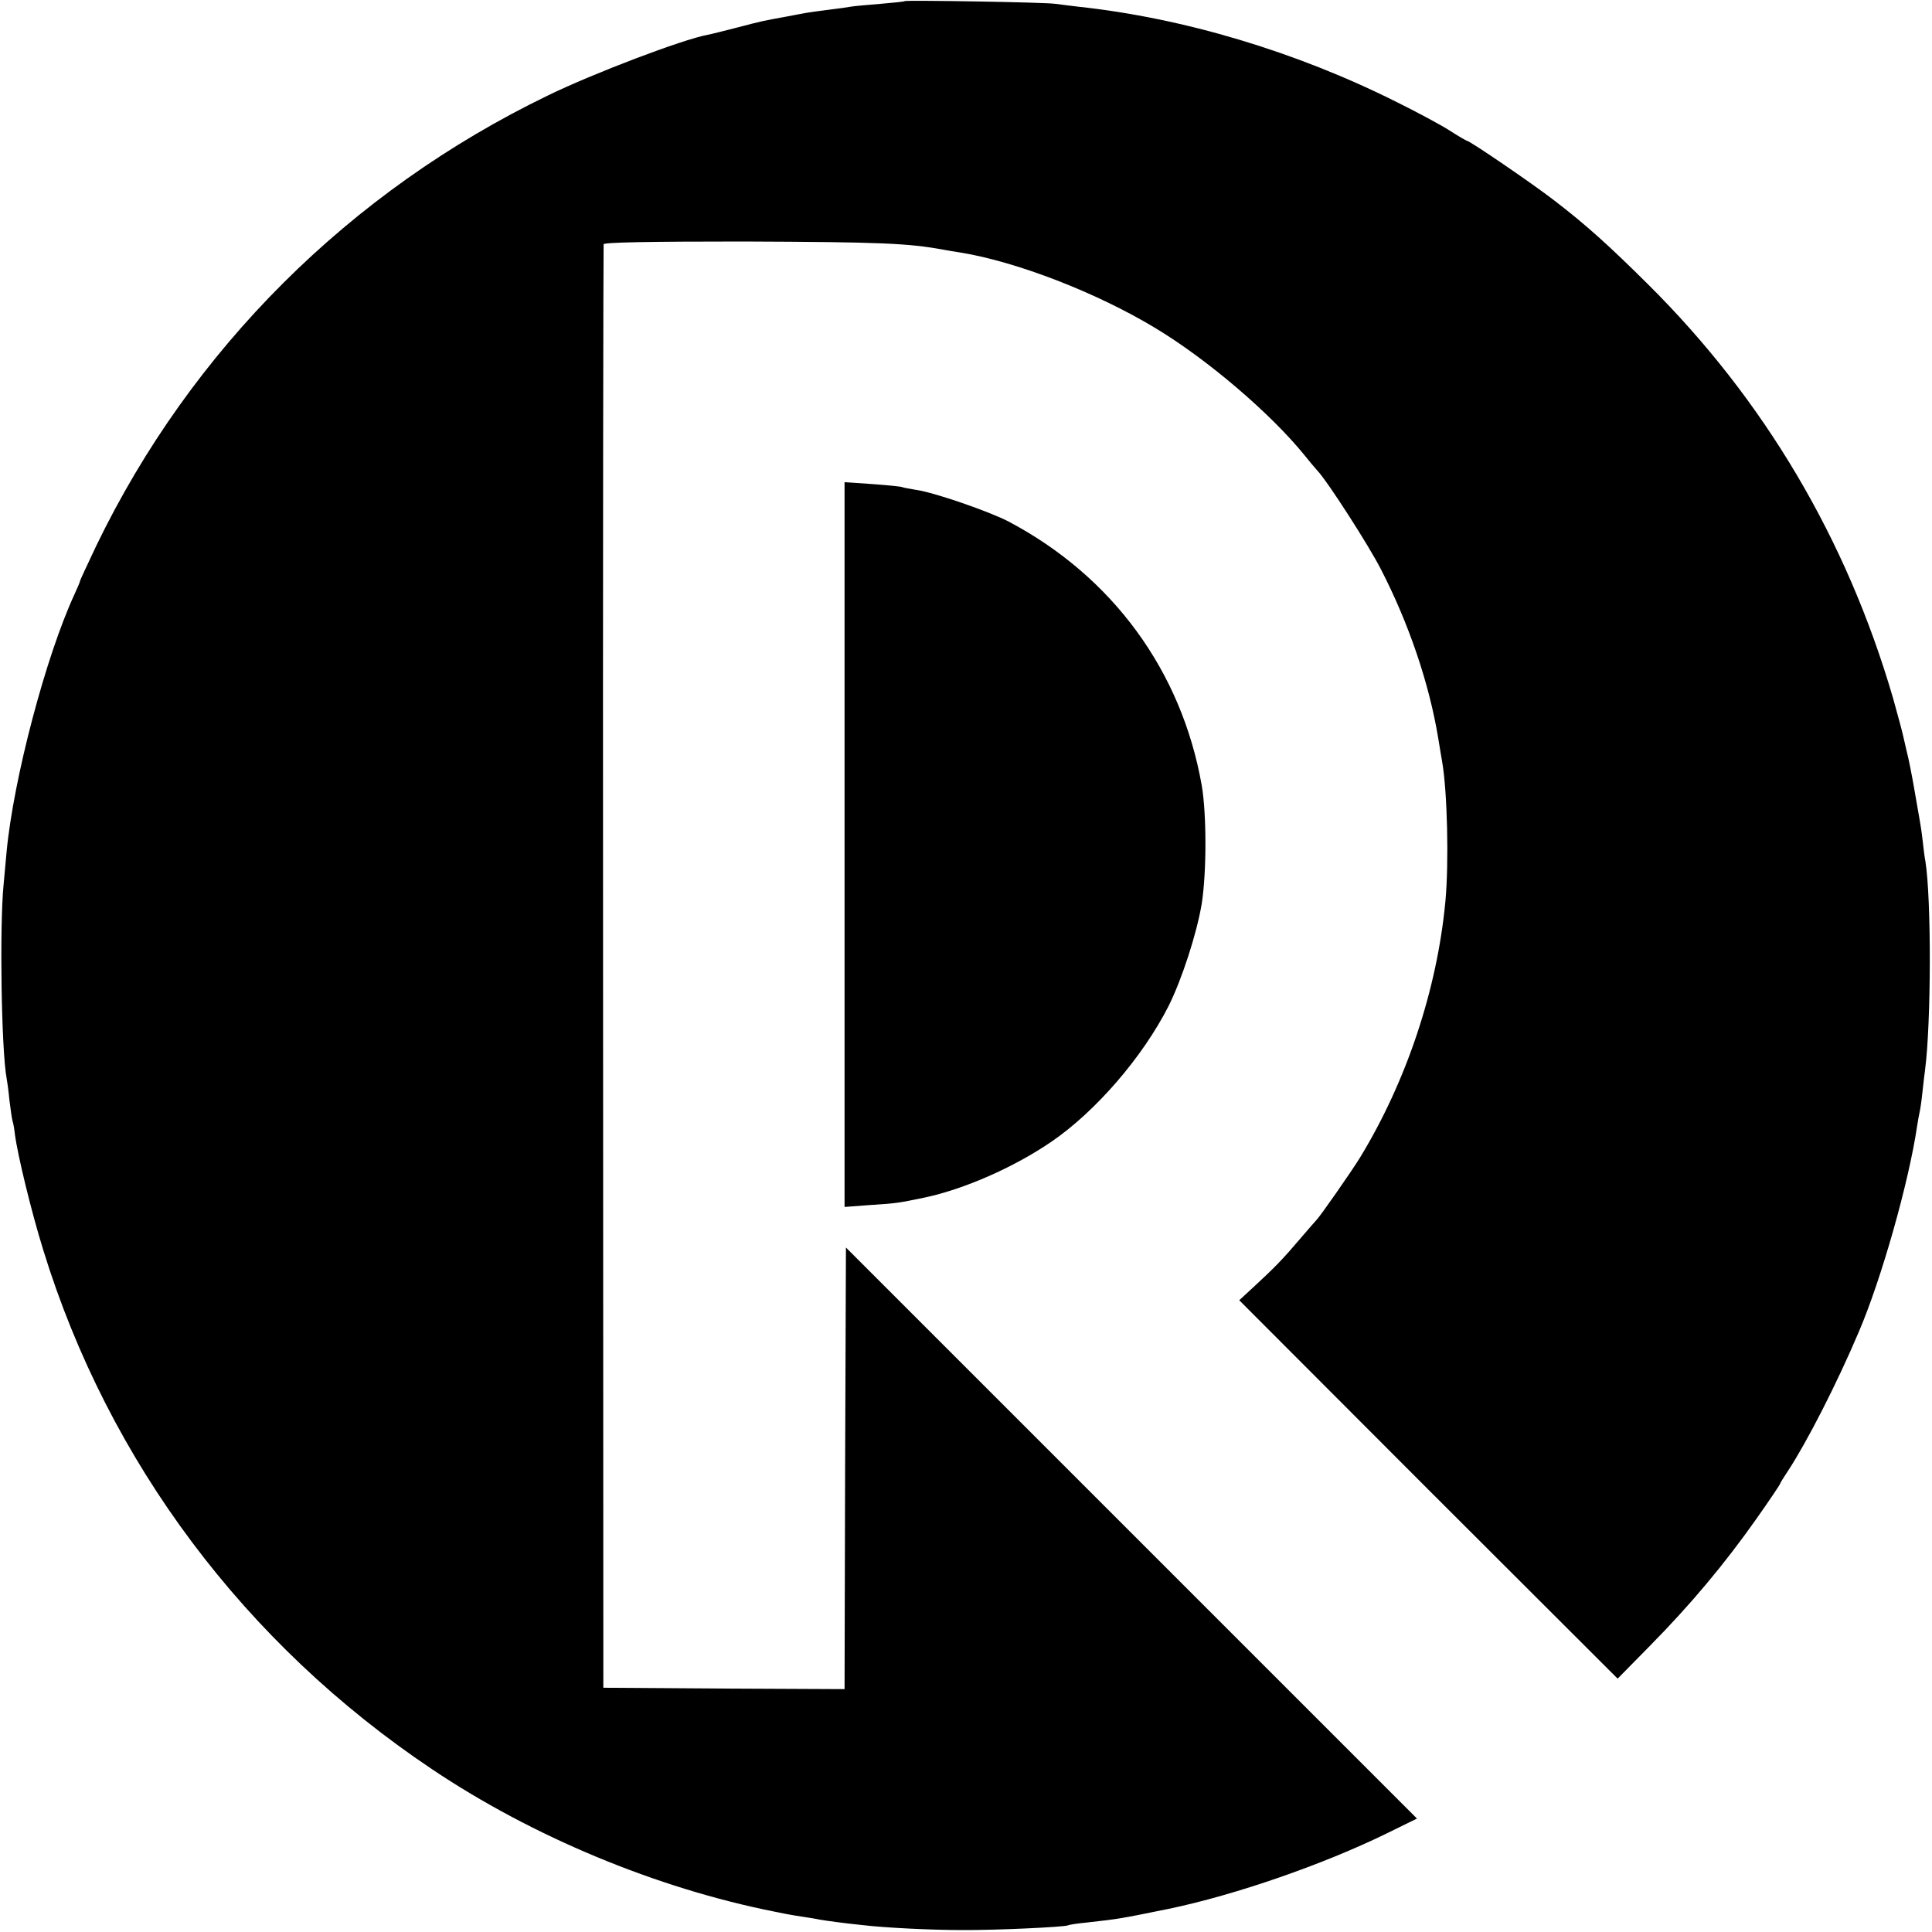
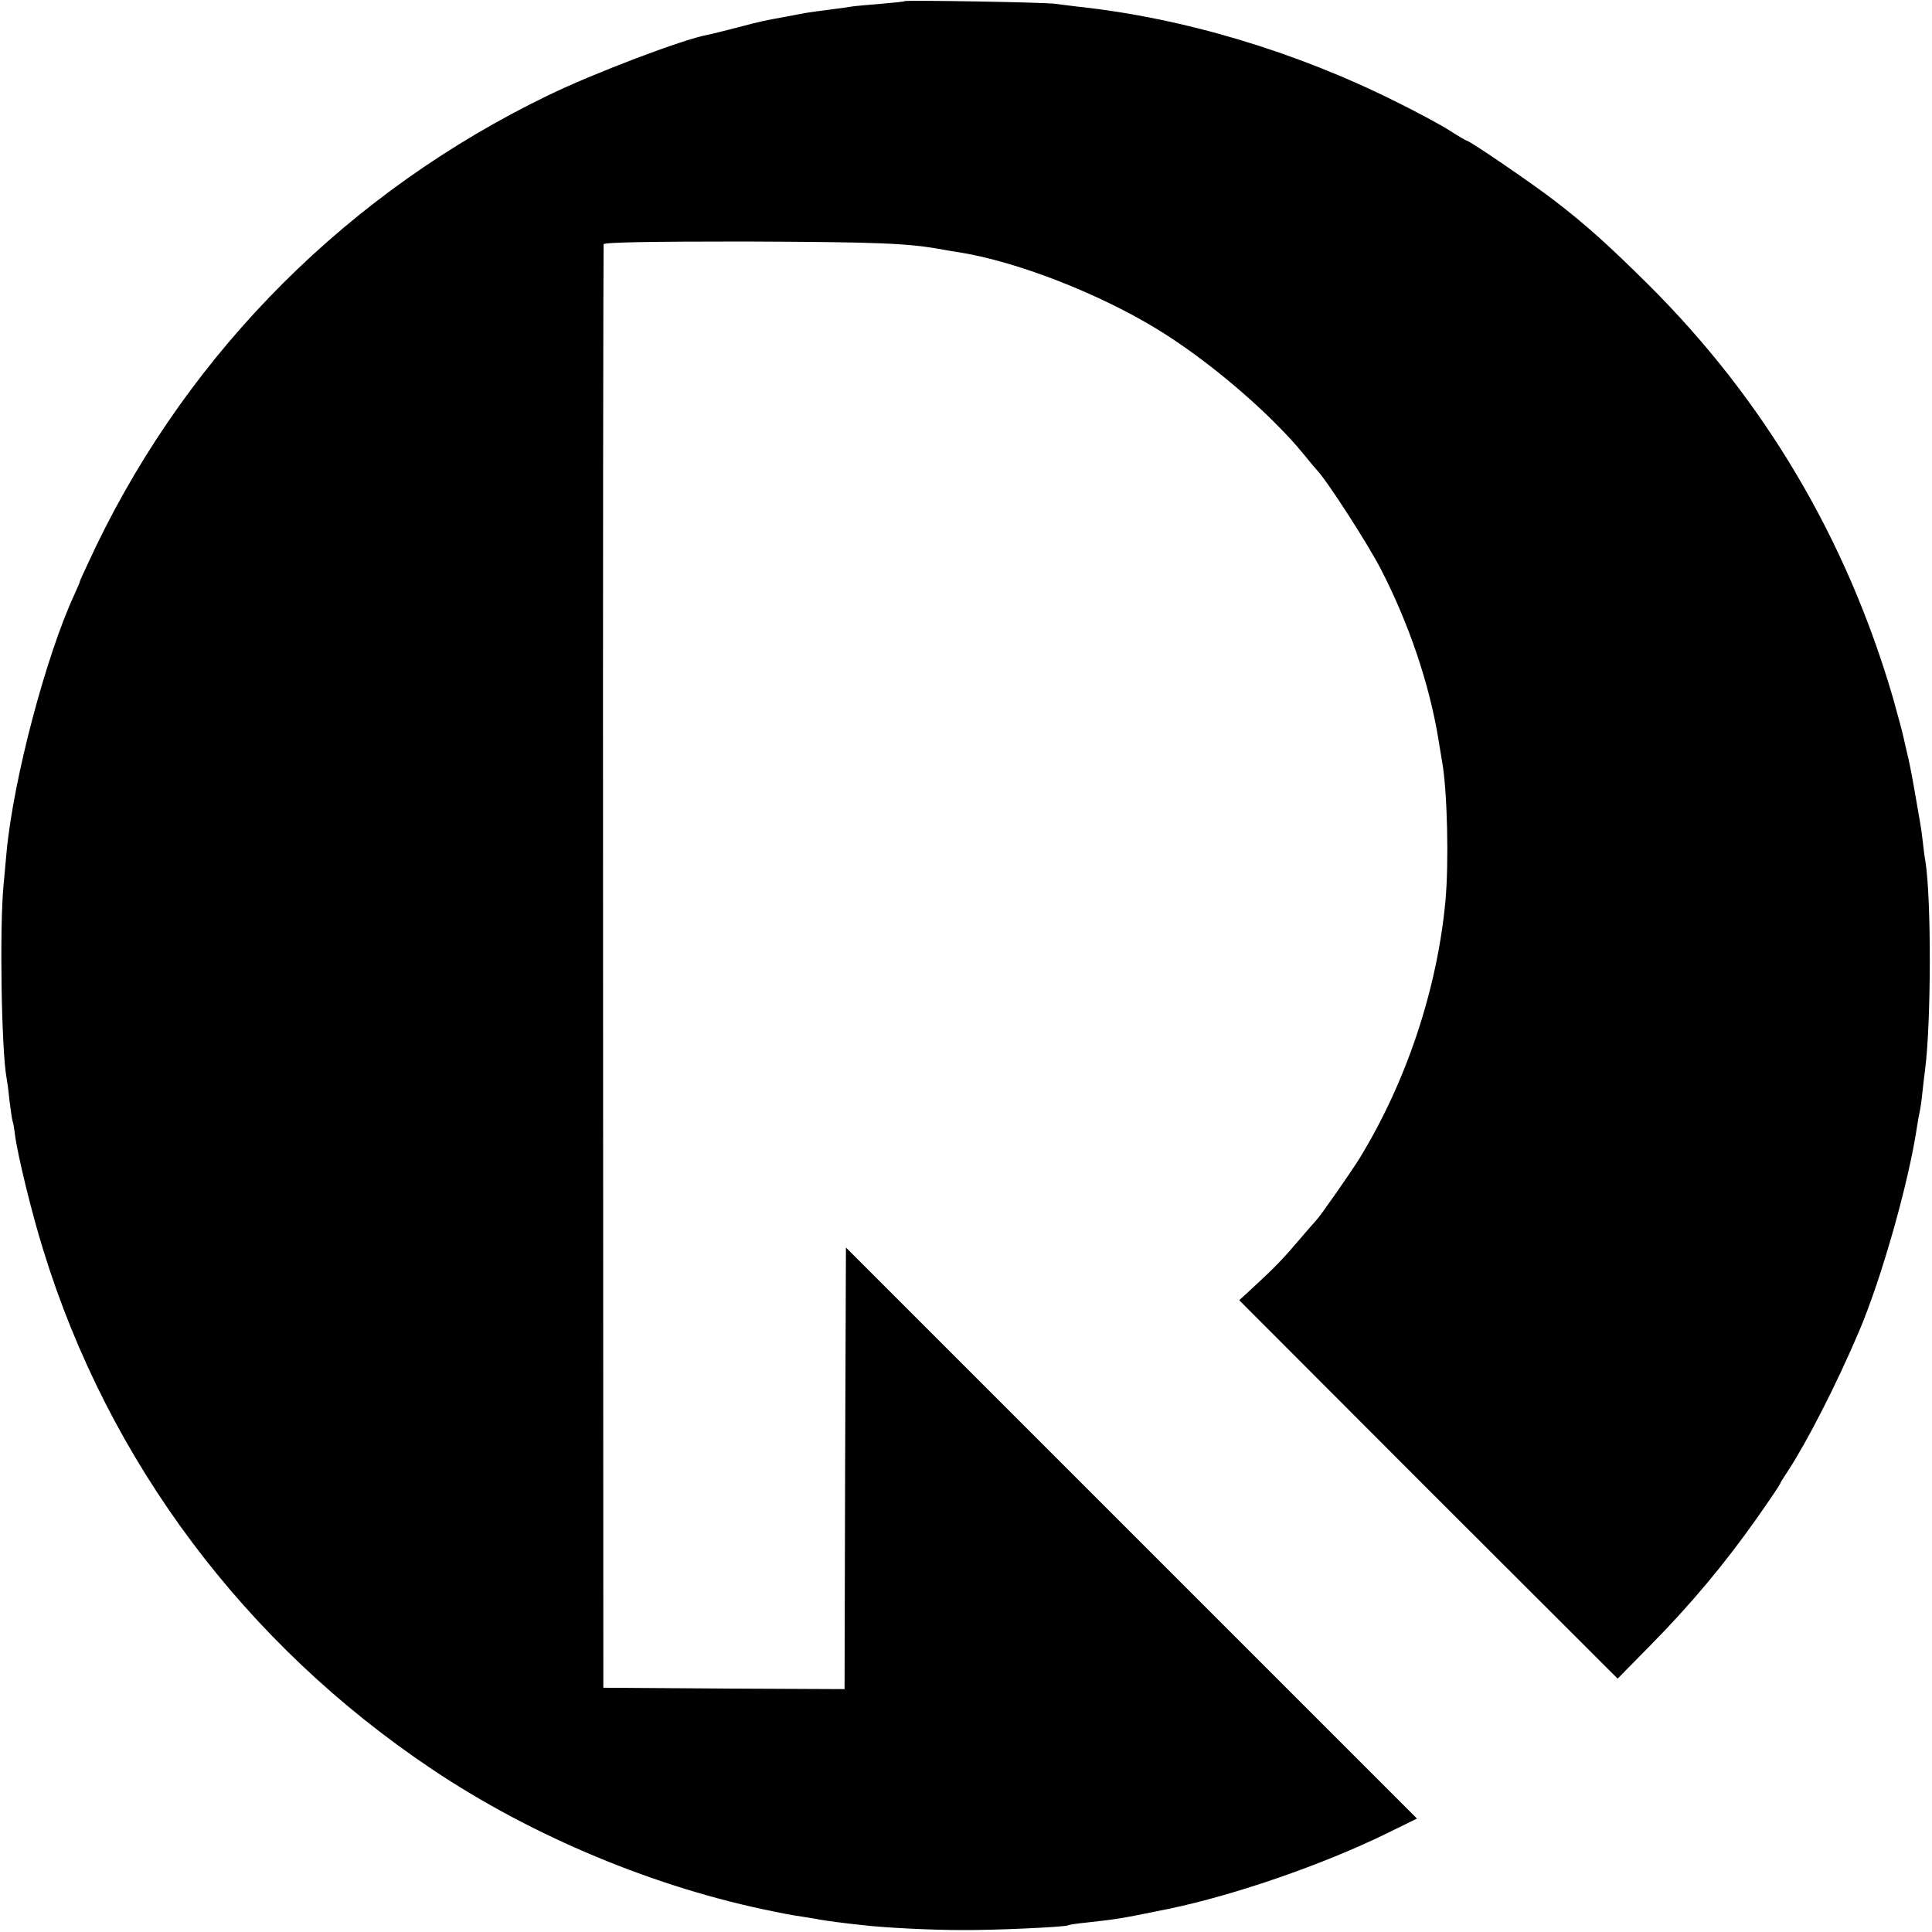
<svg xmlns="http://www.w3.org/2000/svg" version="1.0" width="700pt" height="700pt" viewBox="0 0 700 700" preserveAspectRatio="xMidYMid meet">
  <g transform="translate(0,700) scale(0.1,-0.1)" fill="#000000" stroke="none">
    <path d="M3278 6996 c-1 -2 -42 -6 -89 -10 -47 -4 -95 -8 -105 -10 -10 -2 -46 -7 -79 -11 -32 -4 -68 -9 -80 -11 -11 -2 -45 -8 -75 -14 -83 -15 -89 -16 -180 -40 -47 -12 -94 -24 -106 -26 -91 -17 -415 -140 -579 -220 -719 -348 -1292 -920 -1636 -1631 -32 -68 -59 -125 -59 -128 0 -3 -9 -24 -20 -48 -103 -222 -221 -668 -246 -932 -2 -22 -7 -76 -11 -120 -15 -153 -8 -601 11 -702 2 -10 7 -45 10 -78 4 -33 9 -67 11 -75 3 -8 7 -31 9 -50 10 -76 60 -282 103 -420 236 -766 730 -1426 1408 -1880 365 -245 813 -431 1240 -516 11 -2 31 -6 45 -9 14 -3 41 -7 60 -10 19 -3 46 -7 59 -10 23 -4 87 -13 156 -20 84 -10 253 -18 360 -18 119 -1 373 11 384 17 3 2 33 7 66 10 125 14 122 14 300 50 240 50 558 160 789 273 l110 54 -1035 1035 -1034 1034 -3 -800 -2 -800 -437 2 -437 3 -1 2610 c-1 1436 1 2615 2 2620 2 7 166 10 506 10 497 -2 597 -6 727 -30 14 -3 41 -7 60 -10 203 -33 493 -145 705 -273 188 -113 418 -309 542 -462 15 -19 36 -44 46 -55 37 -39 186 -271 230 -357 101 -196 175 -413 208 -613 5 -33 12 -71 14 -84 19 -108 25 -365 12 -506 -30 -321 -142 -655 -310 -930 -30 -49 -146 -215 -157 -225 -3 -3 -30 -34 -60 -69 -61 -72 -93 -105 -168 -174 l-52 -48 685 -686 686 -685 118 120 c146 148 269 295 384 458 48 68 87 126 87 129 0 2 13 23 29 47 67 102 176 314 256 503 81 189 181 541 211 745 3 19 7 42 9 50 2 8 7 40 10 70 3 30 8 69 10 85 22 171 23 617 1 755 -3 14 -7 48 -10 75 -3 28 -8 59 -10 70 -2 11 -11 63 -20 115 -9 52 -21 113 -27 135 -5 22 -12 51 -15 65 -3 14 -19 72 -35 130 -168 577 -467 1082 -888 1500 -140 139 -225 216 -340 304 -76 59 -306 216 -316 216 -2 0 -30 16 -61 36 -31 20 -118 67 -193 104 -365 183 -773 305 -1156 346 -27 3 -63 8 -80 10 -34 6 -541 14 -547 10z" />
-     <path d="M3060 3940 l0 -1313 93 7 c94 6 101 7 197 27 142 30 323 109 459 202 161 110 331 307 425 492 48 96 102 262 120 370 18 114 18 326 0 430 -73 414 -323 756 -699 955 -71 37 -271 106 -335 115 -24 4 -47 8 -51 10 -3 2 -51 7 -107 11 l-102 7 0 -1313z" />
  </g>
</svg>